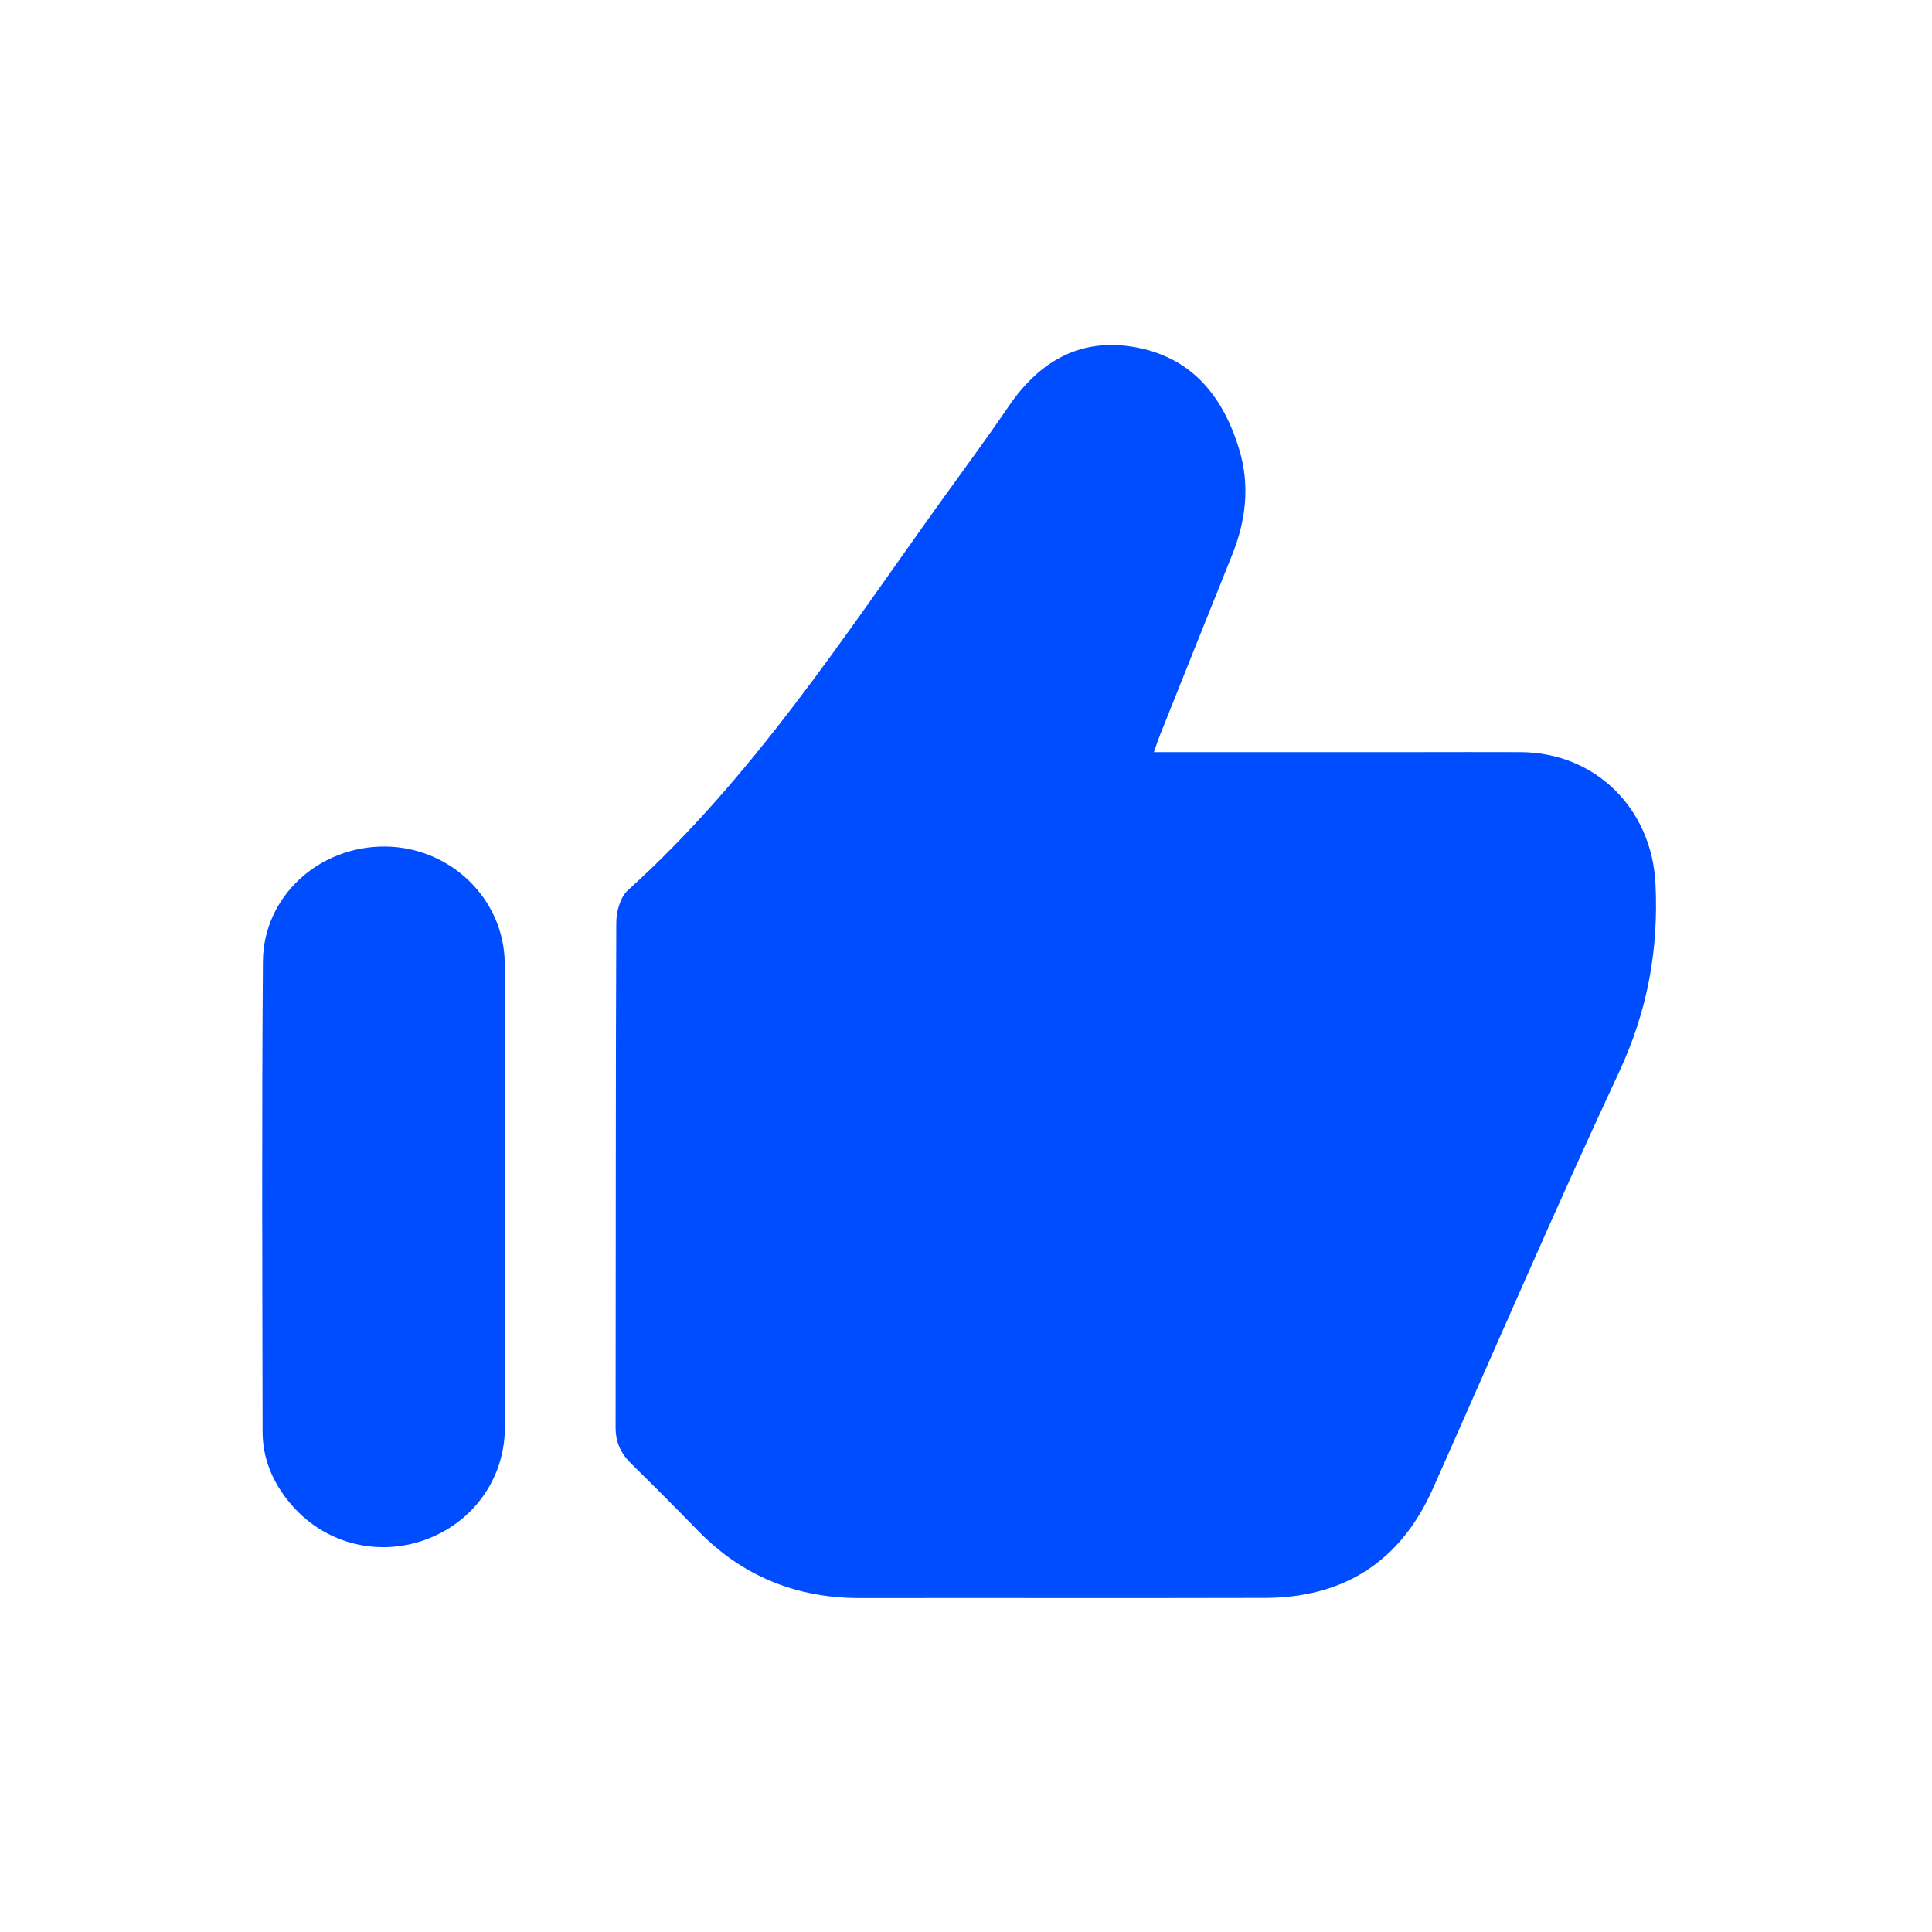
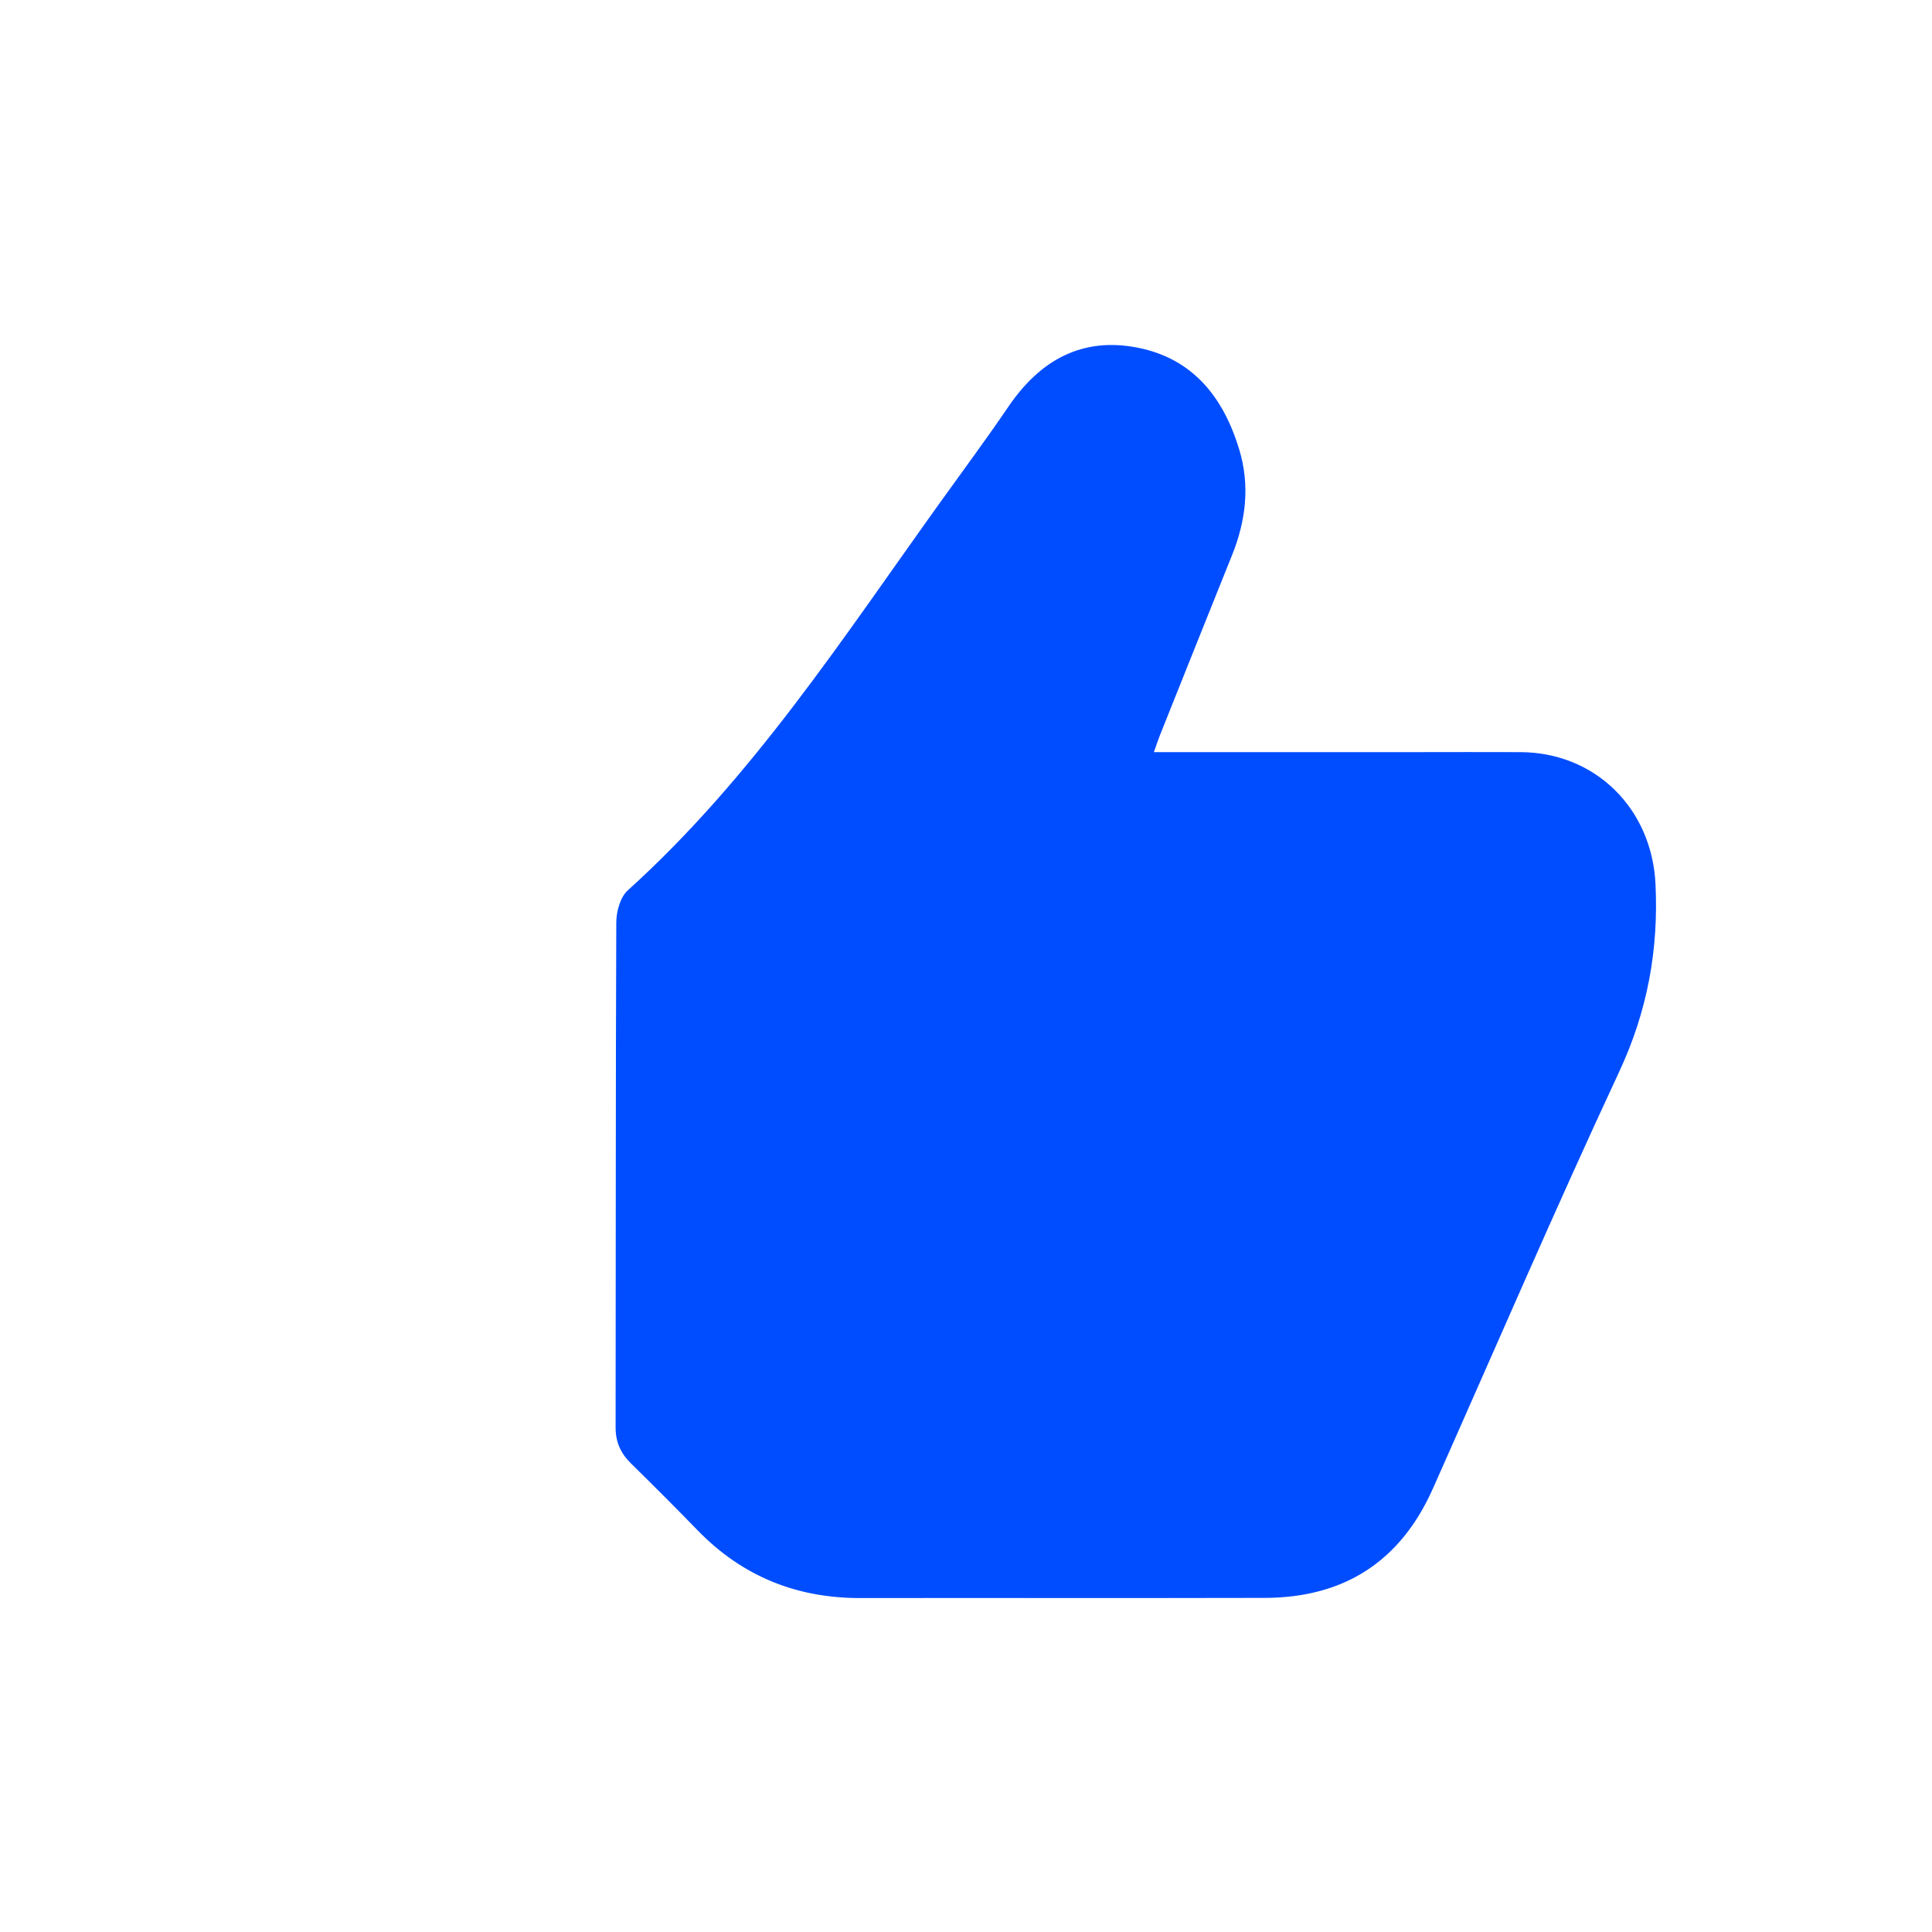
<svg xmlns="http://www.w3.org/2000/svg" width="140" height="140" viewBox="0 0 140 140" fill="none">
  <path d="M83.621 54.502C90.051 54.502 96.282 54.502 102.512 54.502C105.073 54.502 107.64 54.489 110.202 54.502C115.627 54.538 119.69 58.601 119.962 64.032C120.198 68.809 119.381 73.266 117.334 77.661C112.678 87.652 108.319 97.782 103.838 107.857C101.495 113.137 97.414 115.771 91.668 115.789C81.889 115.813 72.105 115.789 62.326 115.801C57.712 115.807 53.789 114.221 50.561 110.902C48.969 109.262 47.352 107.645 45.718 106.04C44.973 105.308 44.603 104.49 44.609 103.419C44.628 91.23 44.609 79.042 44.658 66.859C44.658 66.066 44.943 65.019 45.487 64.522C54.539 56.348 61.109 46.182 68.139 36.391C69.792 34.084 71.487 31.802 73.079 29.459C75.356 26.116 78.395 24.391 82.452 25.196C86.479 25.995 88.671 28.835 89.803 32.583C90.584 35.168 90.287 37.724 89.282 40.218C87.532 44.566 85.795 48.919 84.057 53.266C83.918 53.624 83.796 53.987 83.615 54.502H83.621Z" fill="#004DFF" />
-   <path d="M36.6 86.792C36.6 92.356 36.637 97.915 36.588 103.479C36.558 107.203 34.233 110.364 30.77 111.593C27.252 112.84 23.425 111.805 21.027 108.935C19.774 107.439 19.029 105.707 19.029 103.74C19.011 92.381 18.963 81.022 19.053 69.663C19.09 64.946 23.128 61.301 27.912 61.343C32.598 61.38 36.51 65.097 36.576 69.76C36.655 75.439 36.594 81.119 36.594 86.798H36.6V86.792Z" fill="#004DFF" />
</svg>